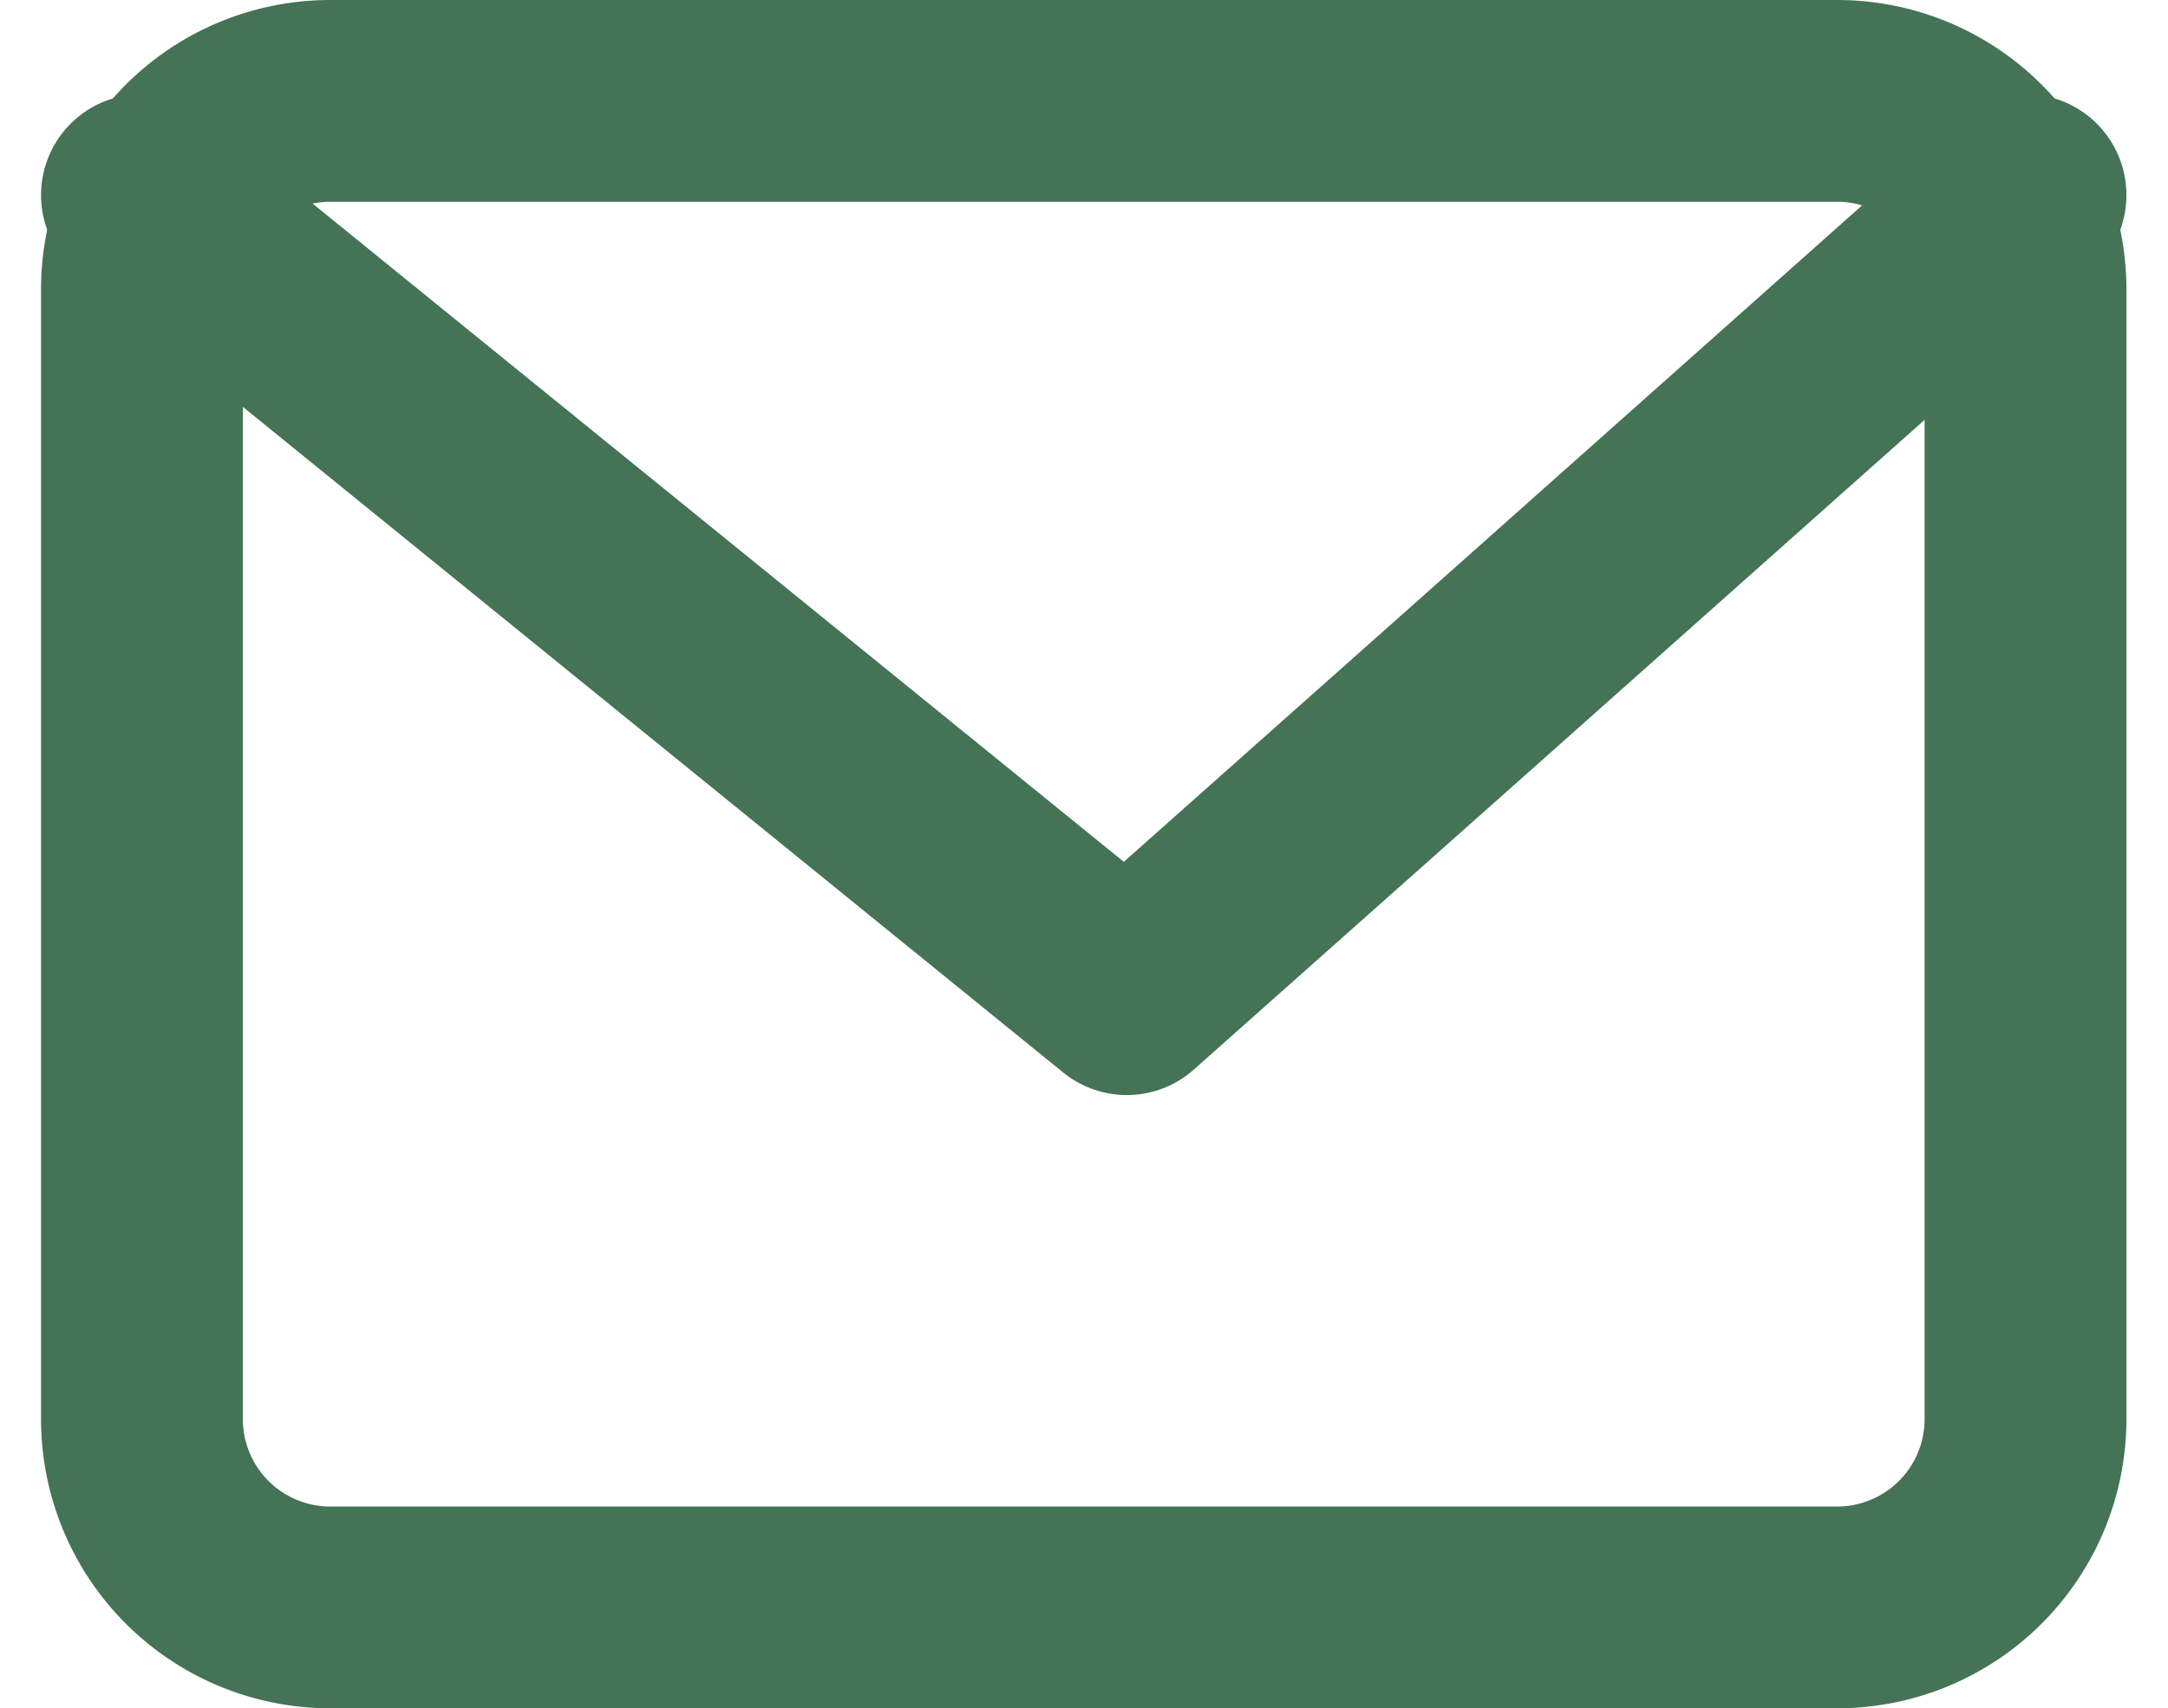
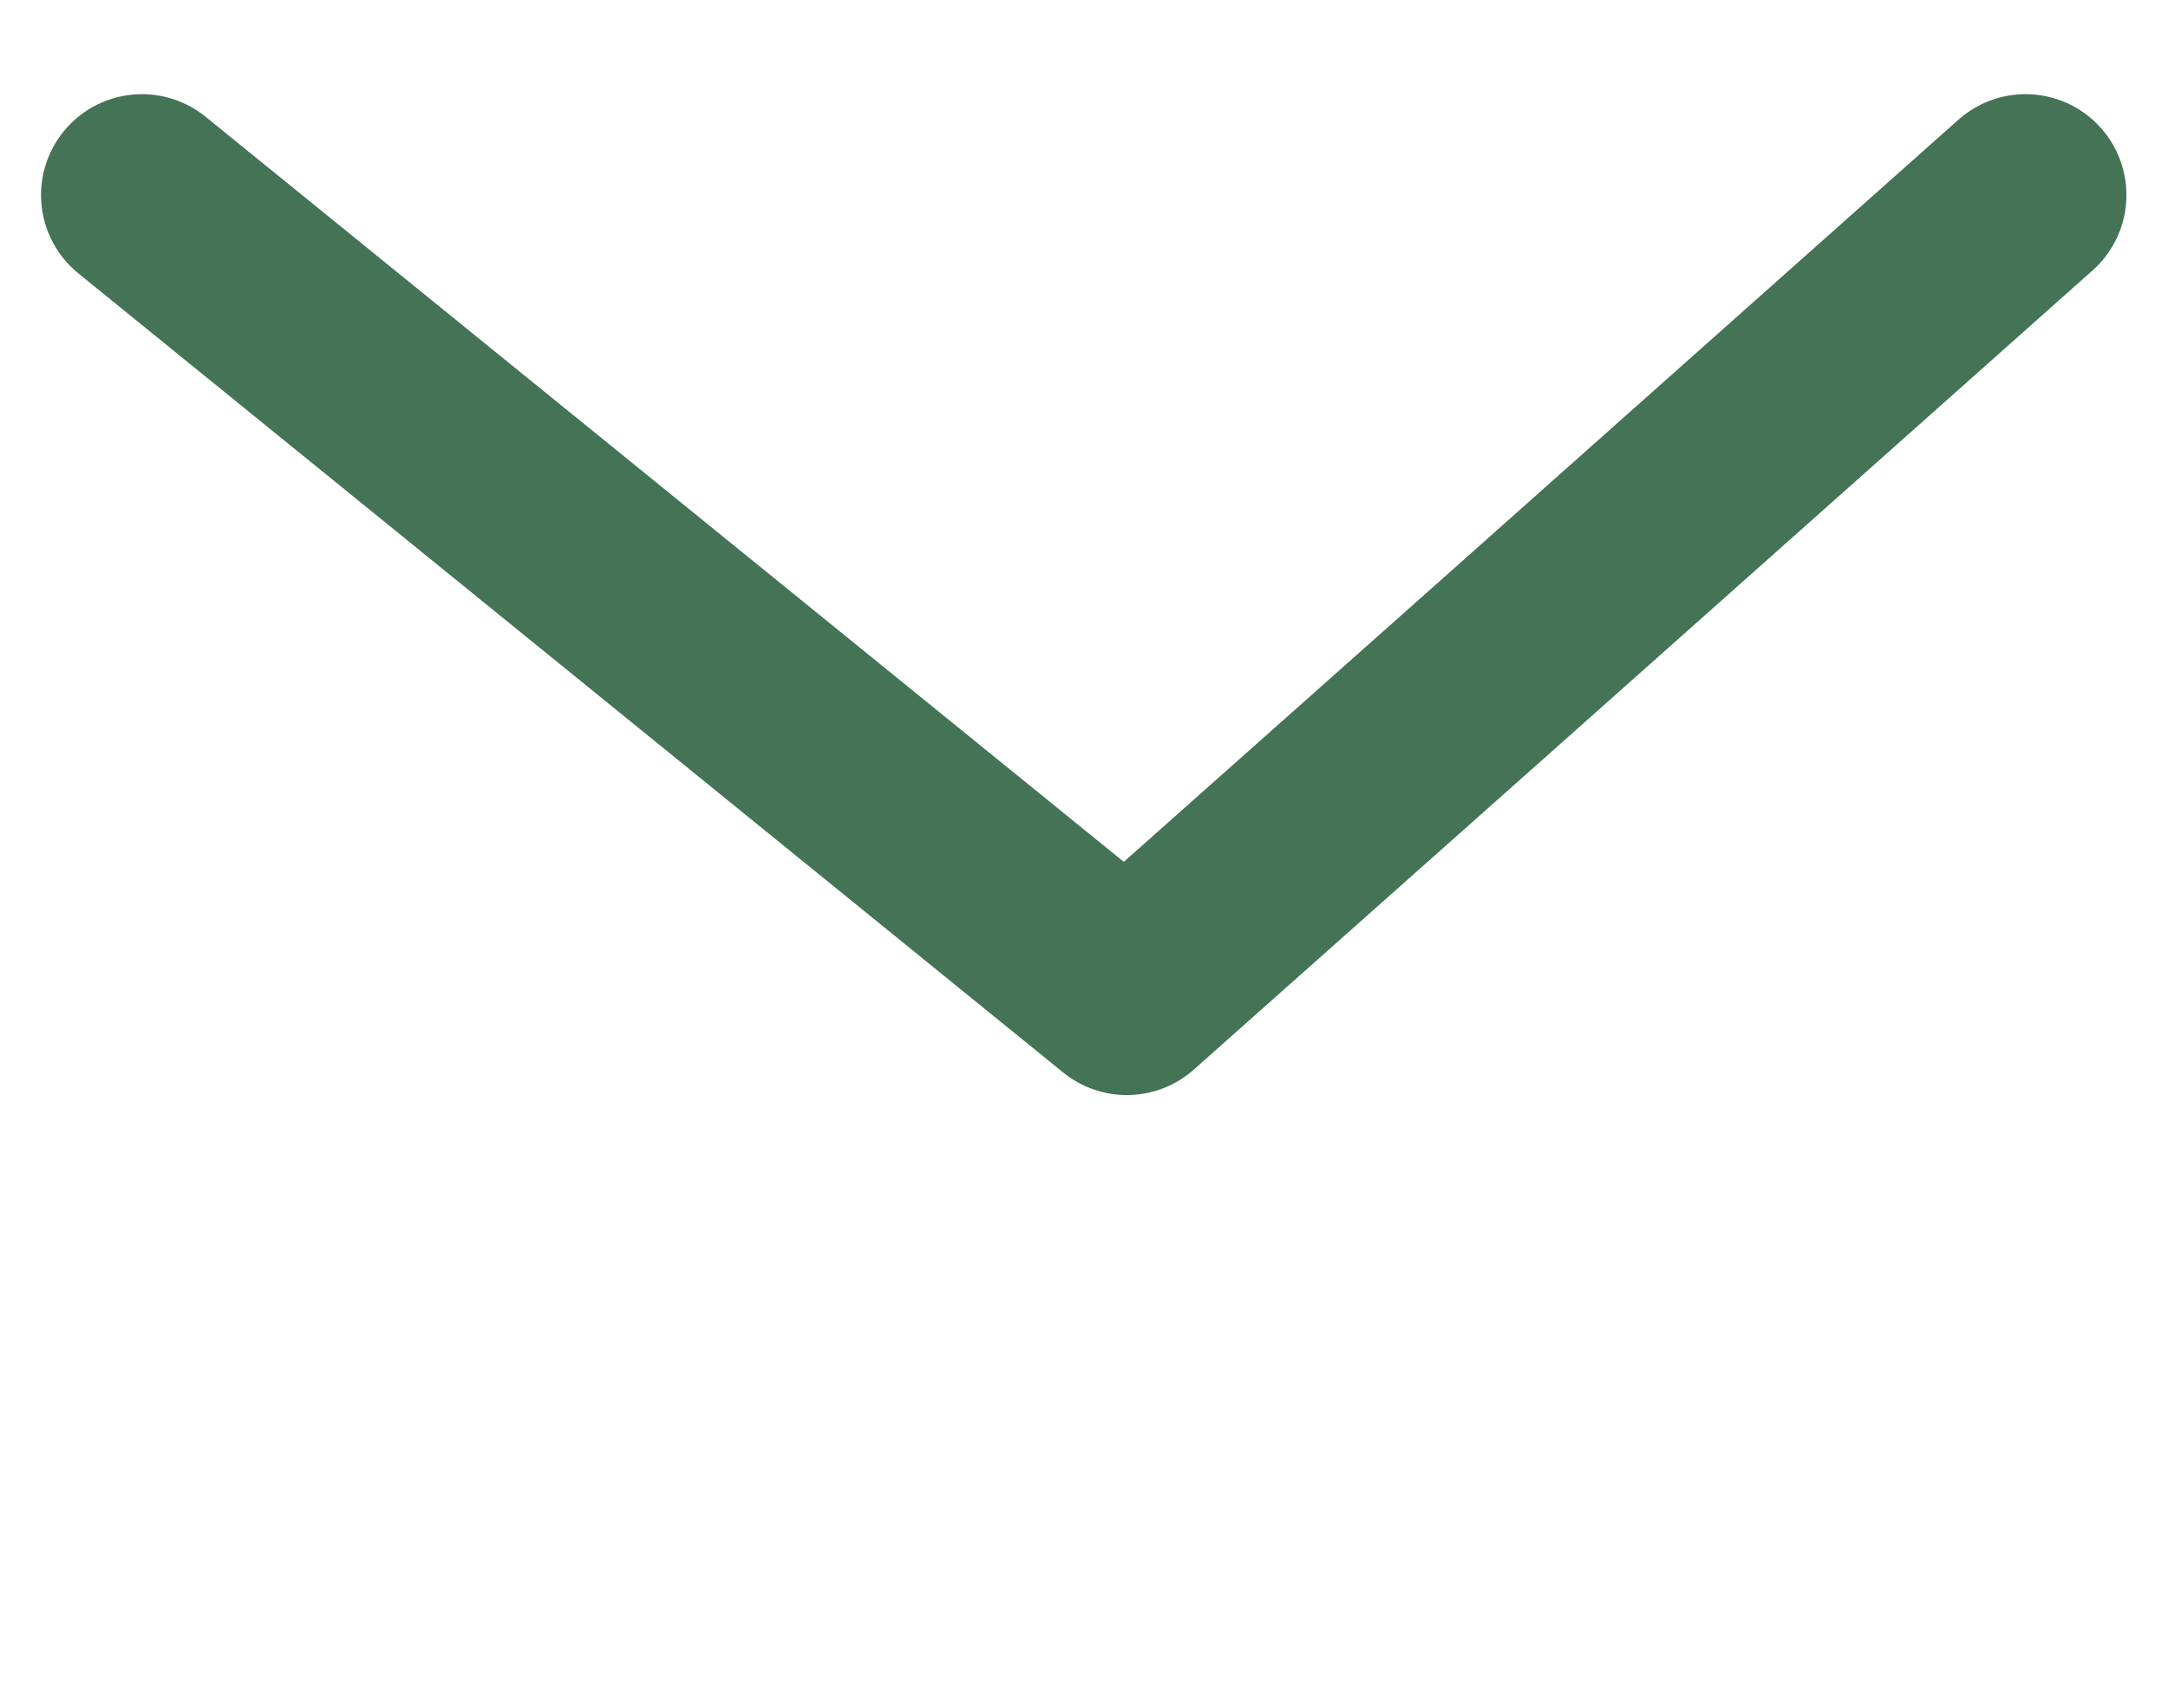
<svg xmlns="http://www.w3.org/2000/svg" width="16.114" height="12.7" viewBox="0 0 16.114 12.7">
  <g id="Icon_feather-mail" data-name="Icon feather-mail" transform="translate(-1.945 -5.25)">
-     <path id="Path_31" data-name="Path 31" d="M4.4,6H15.6A1.4,1.4,0,0,1,17,7.4v8.4a1.4,1.4,0,0,1-1.4,1.4H4.4A1.4,1.4,0,0,1,3,15.8V7.4A1.4,1.4,0,0,1,4.4,6Z" fill="none" stroke="#447355" stroke-linecap="round" stroke-linejoin="round" stroke-width="1.5" />
    <path id="Path_32" data-name="Path 32" d="M17,9l-4,3.559-2.68,2.382L3,9" transform="translate(0 -2.3)" fill="none" stroke="#447355" stroke-linecap="round" stroke-linejoin="round" stroke-width="1.5" />
  </g>
</svg>